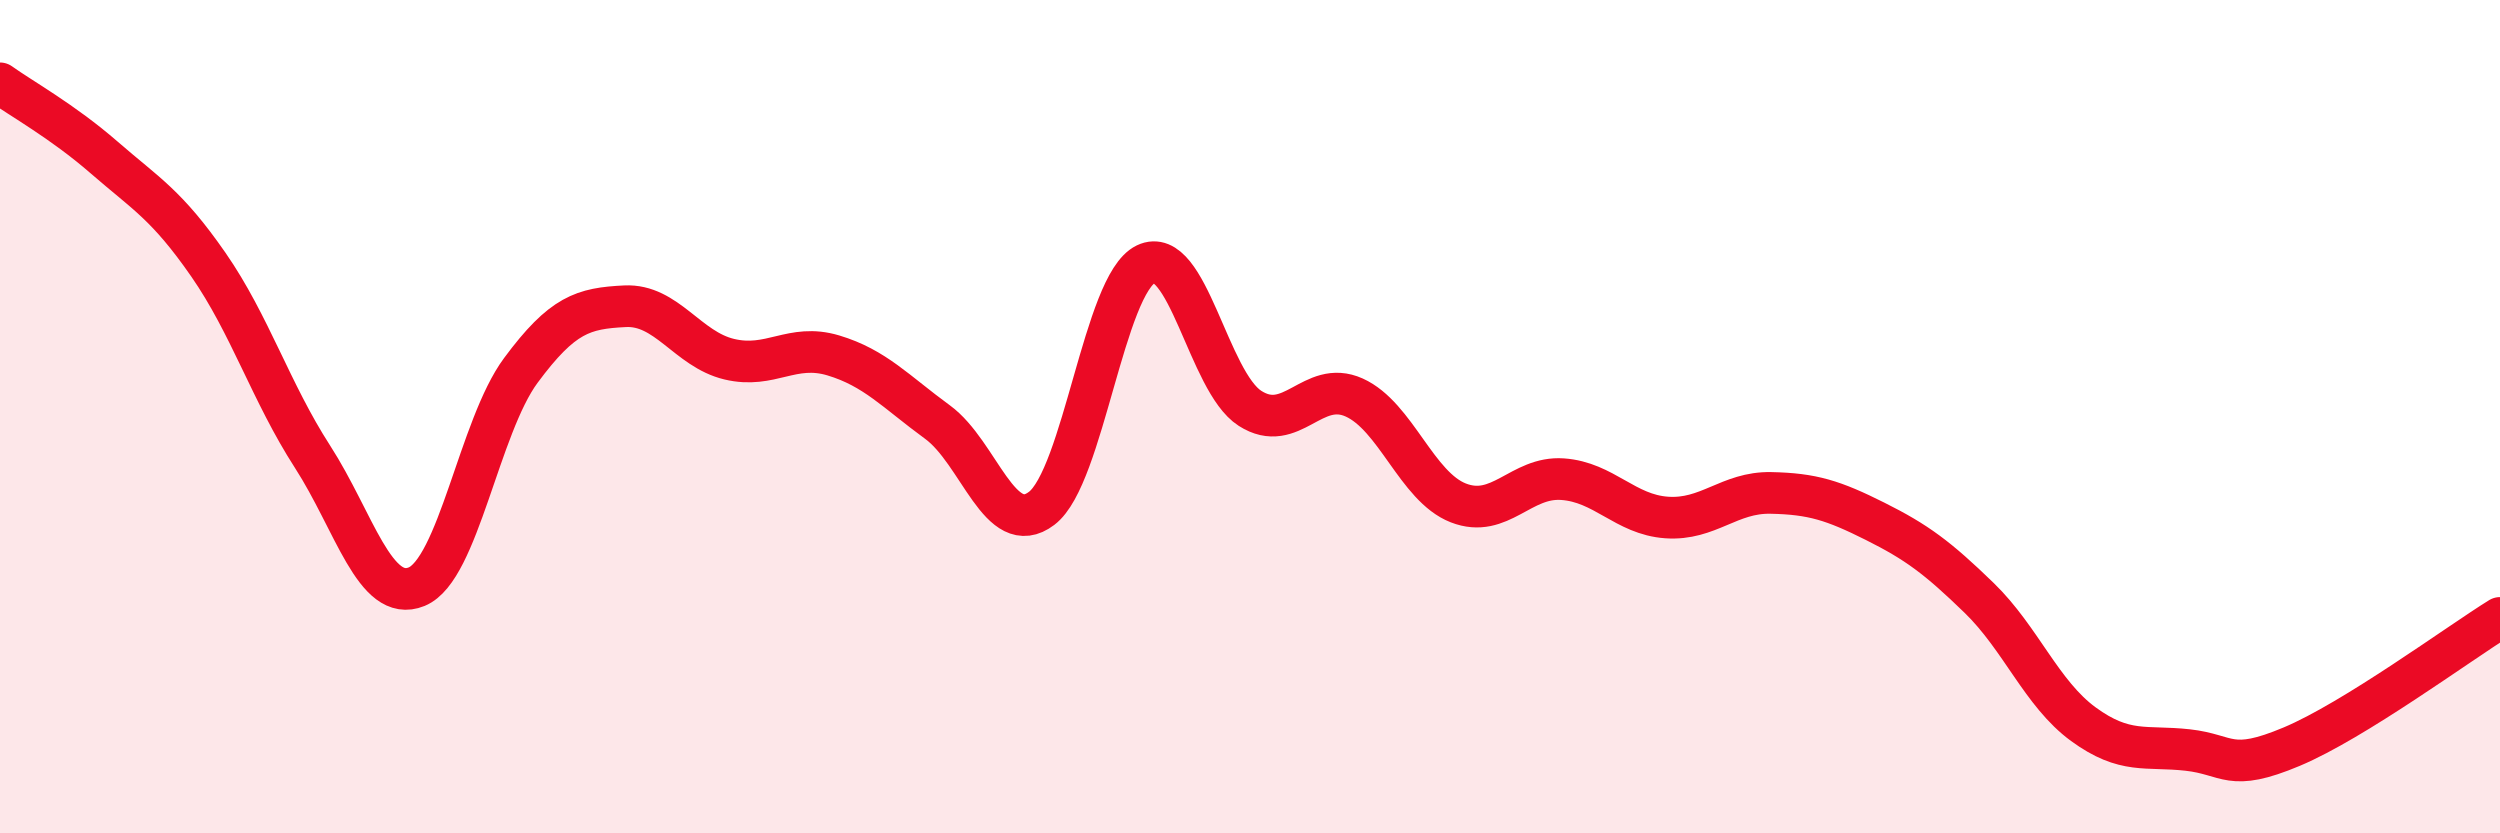
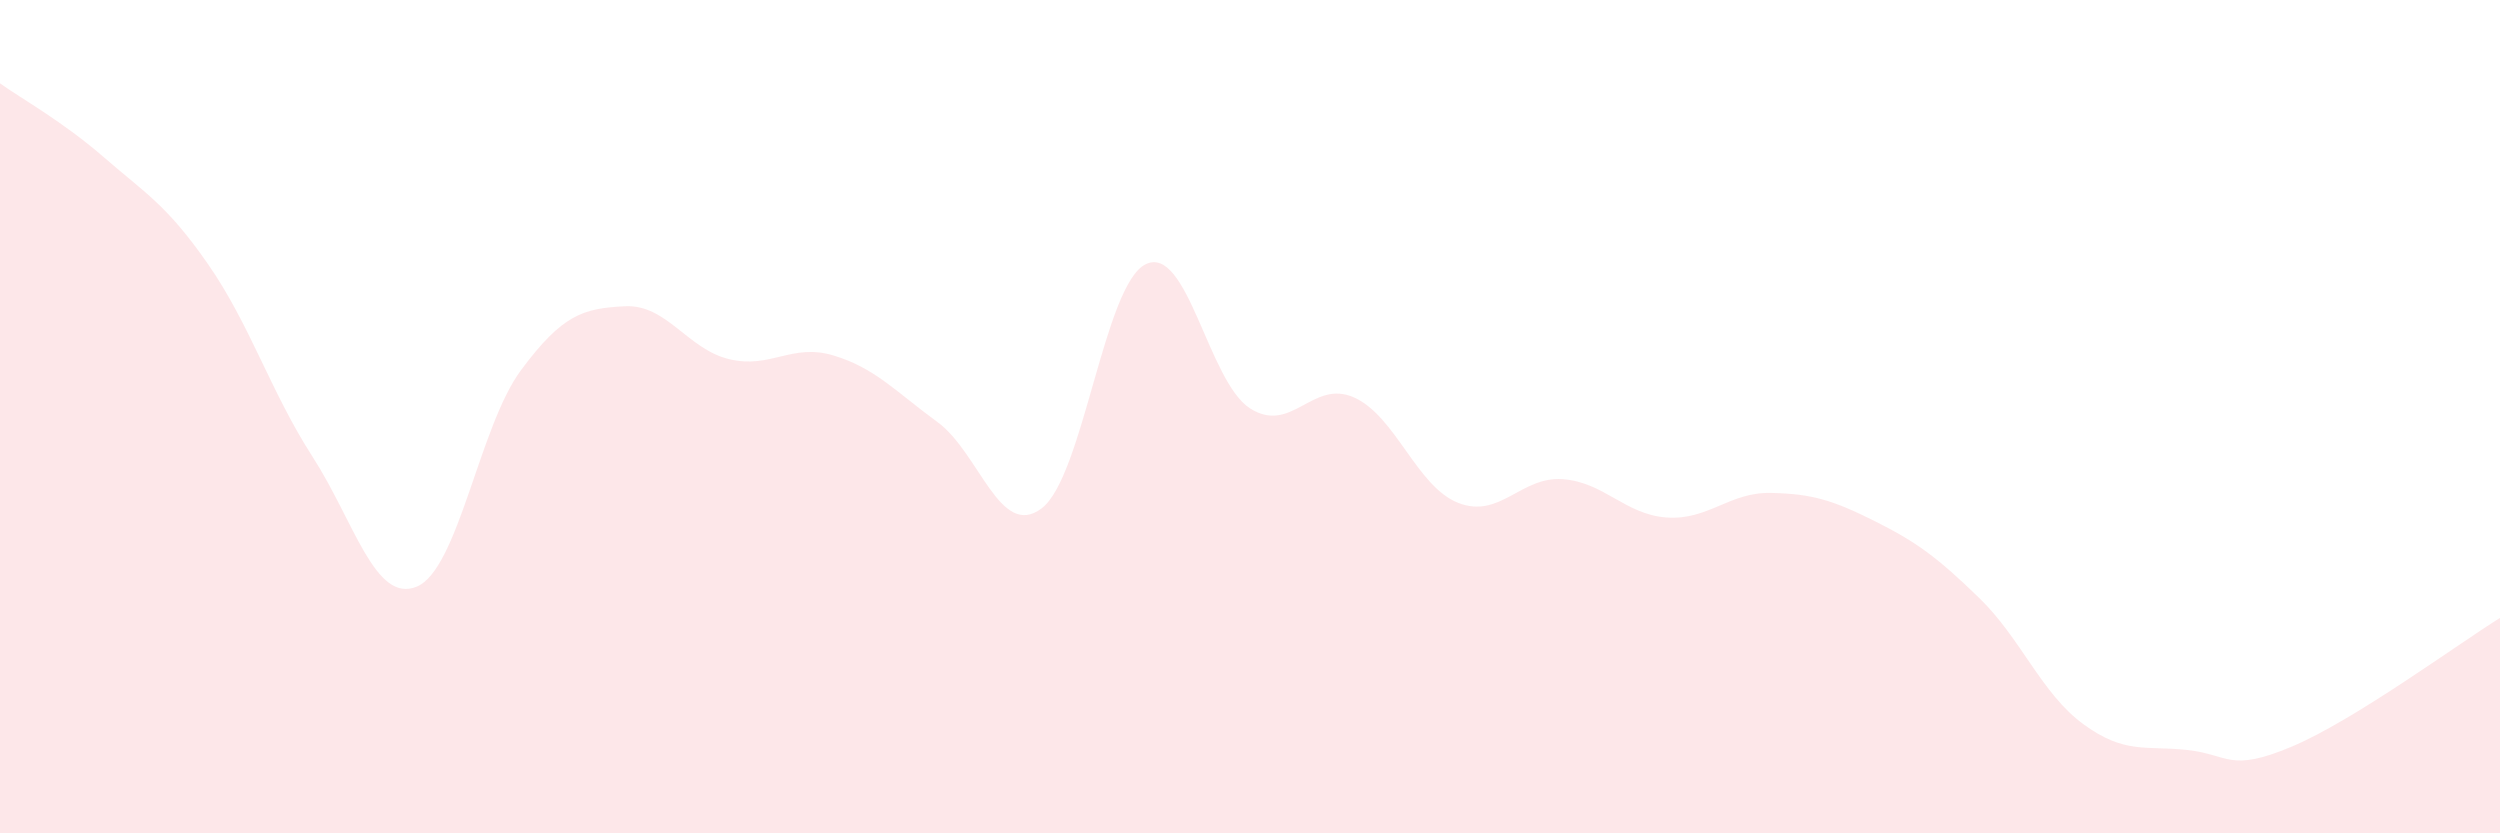
<svg xmlns="http://www.w3.org/2000/svg" width="60" height="20" viewBox="0 0 60 20">
  <path d="M 0,2 C 0.5,2.36 1.5,2.91 2.5,3.78 C 3.5,4.65 4,4.91 5,6.35 C 6,7.79 6.5,9.41 7.5,10.96 C 8.5,12.51 9,14.49 10,14.08 C 11,13.67 11.5,10.24 12.5,8.89 C 13.5,7.54 14,7.4 15,7.35 C 16,7.3 16.5,8.38 17.5,8.62 C 18.5,8.86 19,8.23 20,8.53 C 21,8.83 21.5,9.4 22.5,10.13 C 23.5,10.86 24,12.96 25,12.2 C 26,11.44 26.5,6.82 27.5,6.34 C 28.5,5.86 29,9.16 30,9.8 C 31,10.44 31.5,9.09 32.5,9.54 C 33.5,9.99 34,11.68 35,12.07 C 36,12.46 36.5,11.43 37.5,11.5 C 38.5,11.57 39,12.35 40,12.42 C 41,12.49 41.5,11.81 42.5,11.83 C 43.5,11.85 44,12.01 45,12.51 C 46,13.01 46.5,13.38 47.5,14.35 C 48.5,15.32 49,16.65 50,17.38 C 51,18.11 51.5,17.89 52.5,18 C 53.5,18.11 53.5,18.55 55,17.92 C 56.5,17.29 59,15.45 60,14.83L60 20L0 20Z" fill="#EB0A25" opacity="0.1" stroke-linecap="round" stroke-linejoin="round" />
-   <path d="M 0,2 C 0.5,2.36 1.5,2.91 2.5,3.78 C 3.5,4.65 4,4.91 5,6.35 C 6,7.79 6.5,9.41 7.5,10.96 C 8.5,12.51 9,14.49 10,14.08 C 11,13.67 11.5,10.24 12.5,8.89 C 13.5,7.54 14,7.4 15,7.35 C 16,7.3 16.5,8.38 17.5,8.62 C 18.5,8.86 19,8.23 20,8.53 C 21,8.83 21.5,9.4 22.5,10.13 C 23.5,10.86 24,12.96 25,12.2 C 26,11.44 26.5,6.82 27.5,6.34 C 28.5,5.86 29,9.16 30,9.8 C 31,10.44 31.5,9.09 32.5,9.54 C 33.5,9.99 34,11.68 35,12.07 C 36,12.46 36.5,11.43 37.5,11.5 C 38.5,11.57 39,12.35 40,12.42 C 41,12.49 41.5,11.81 42.5,11.83 C 43.5,11.85 44,12.01 45,12.51 C 46,13.01 46.5,13.38 47.5,14.35 C 48.5,15.32 49,16.65 50,17.38 C 51,18.11 51.5,17.89 52.5,18 C 53.5,18.11 53.5,18.55 55,17.92 C 56.5,17.29 59,15.45 60,14.83" stroke="#EB0A25" stroke-width="1" fill="none" stroke-linecap="round" stroke-linejoin="round" />
</svg>